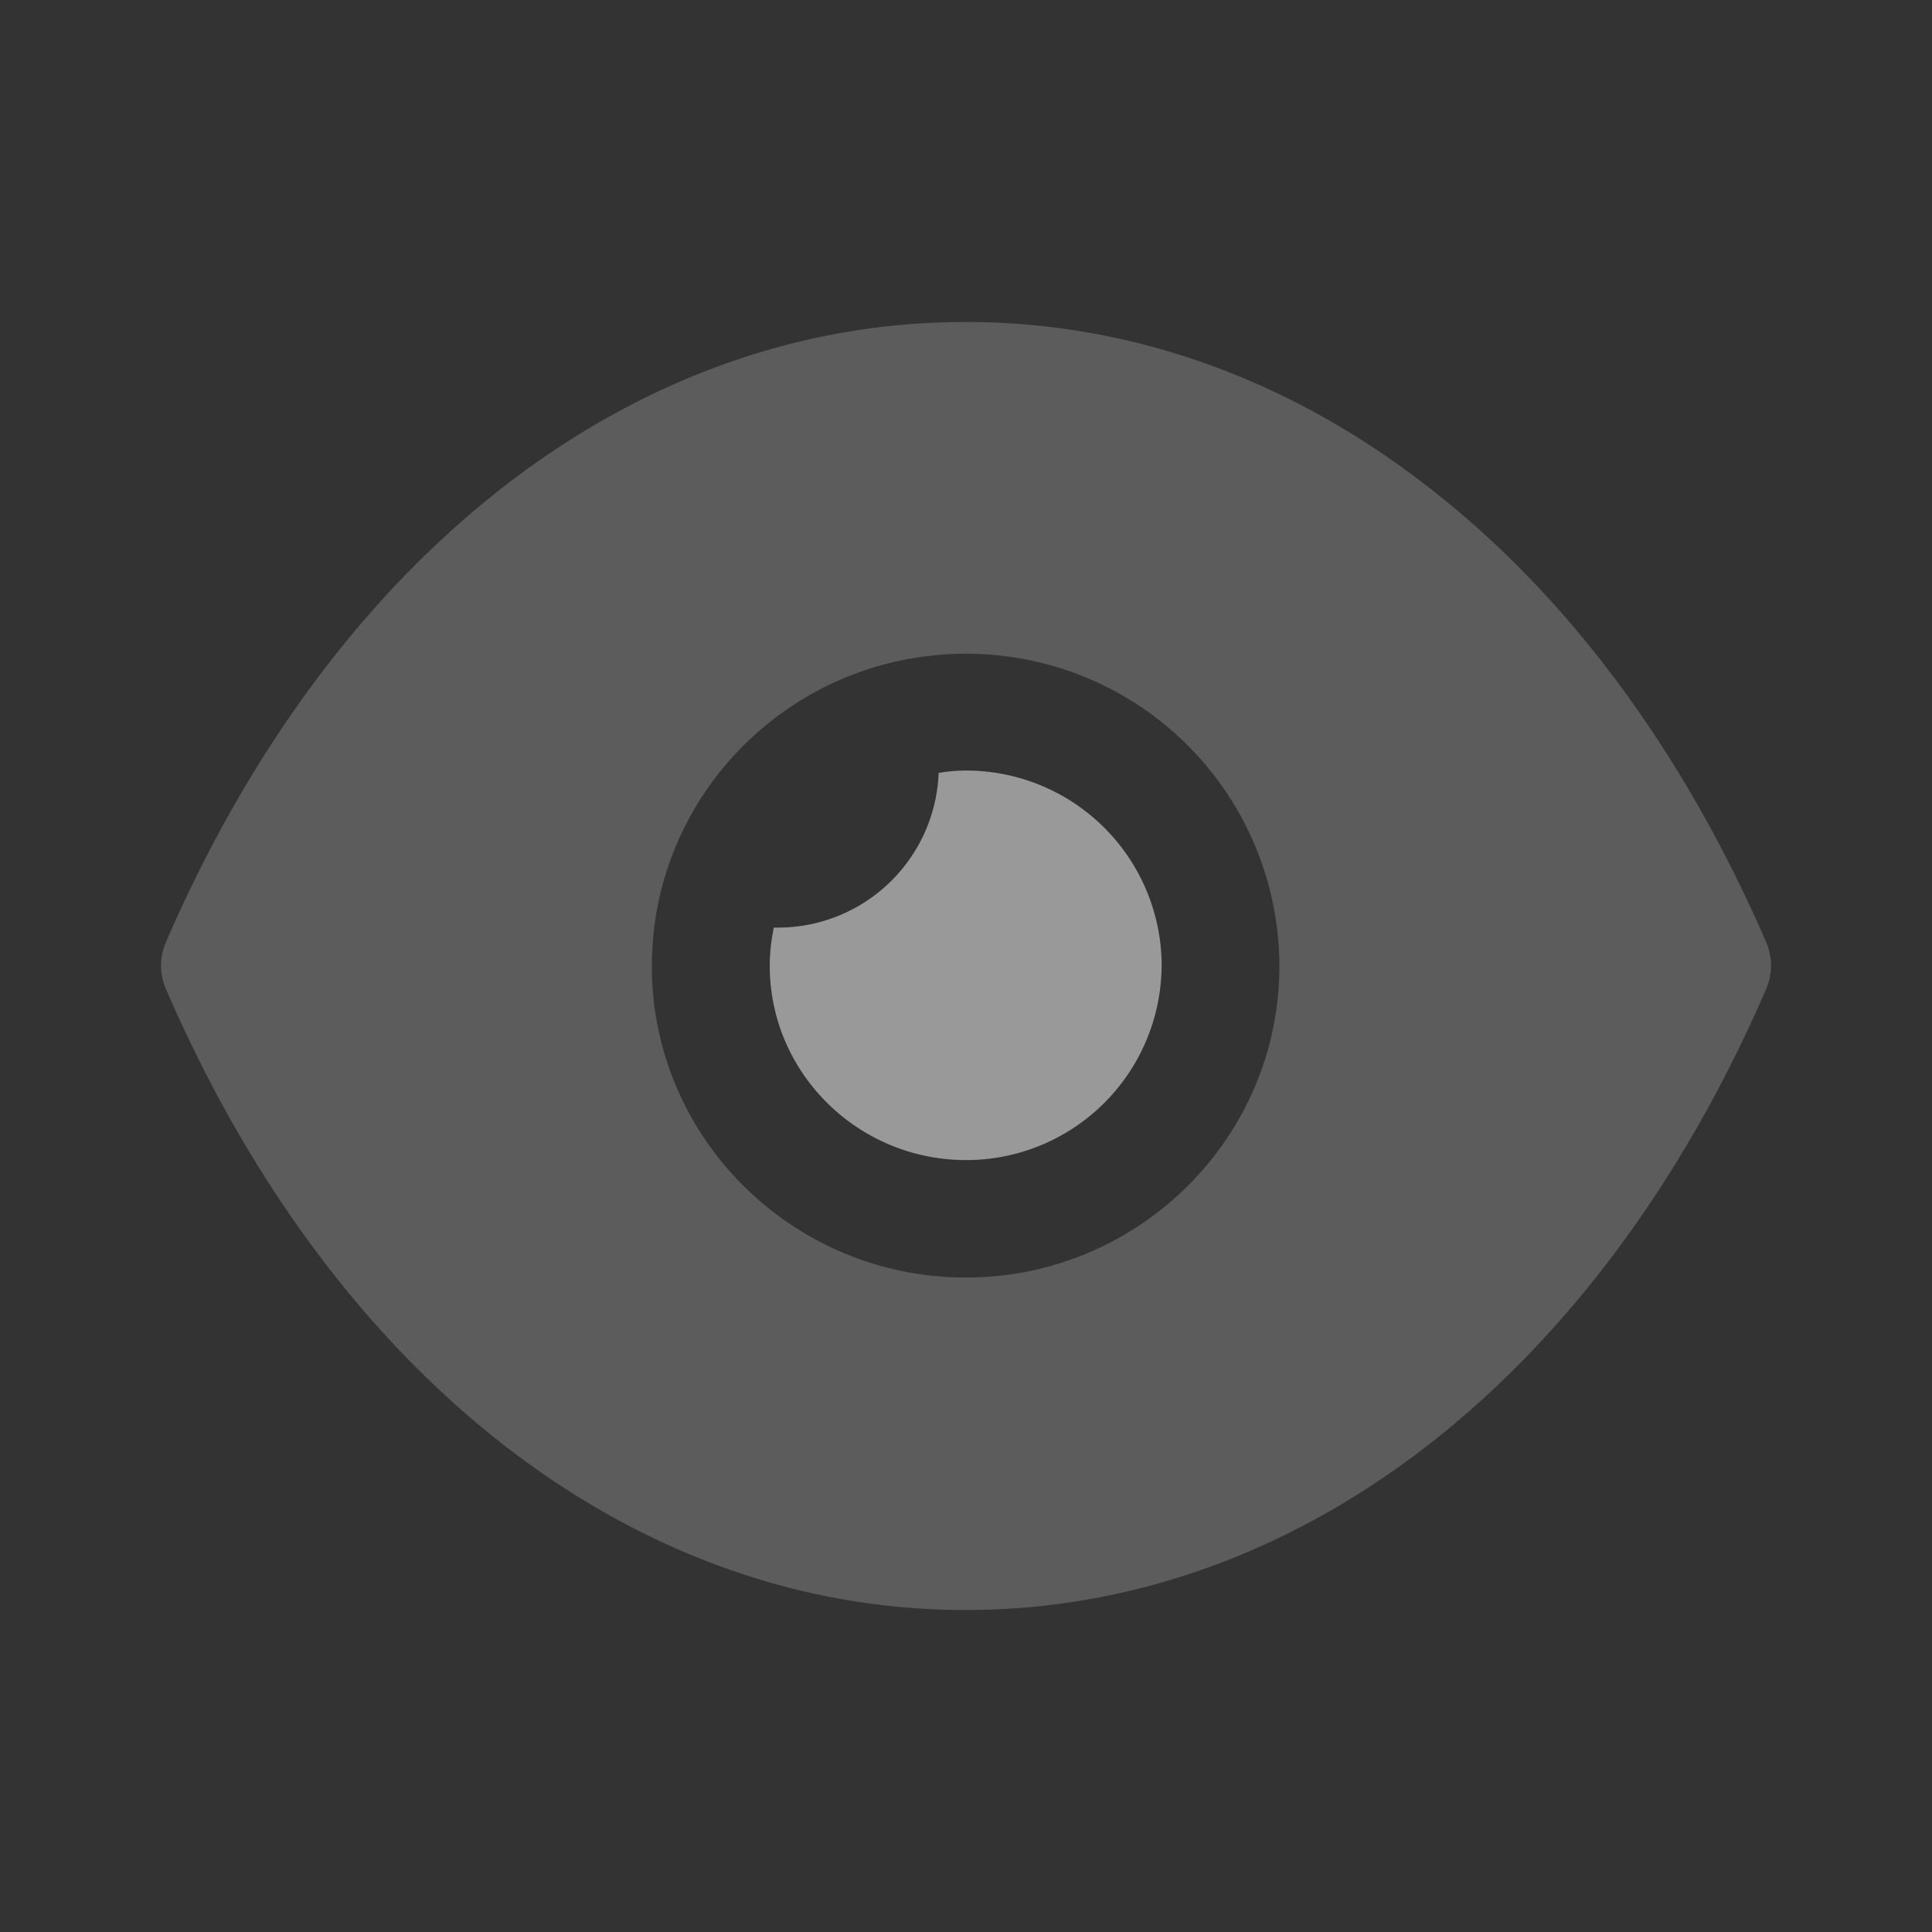
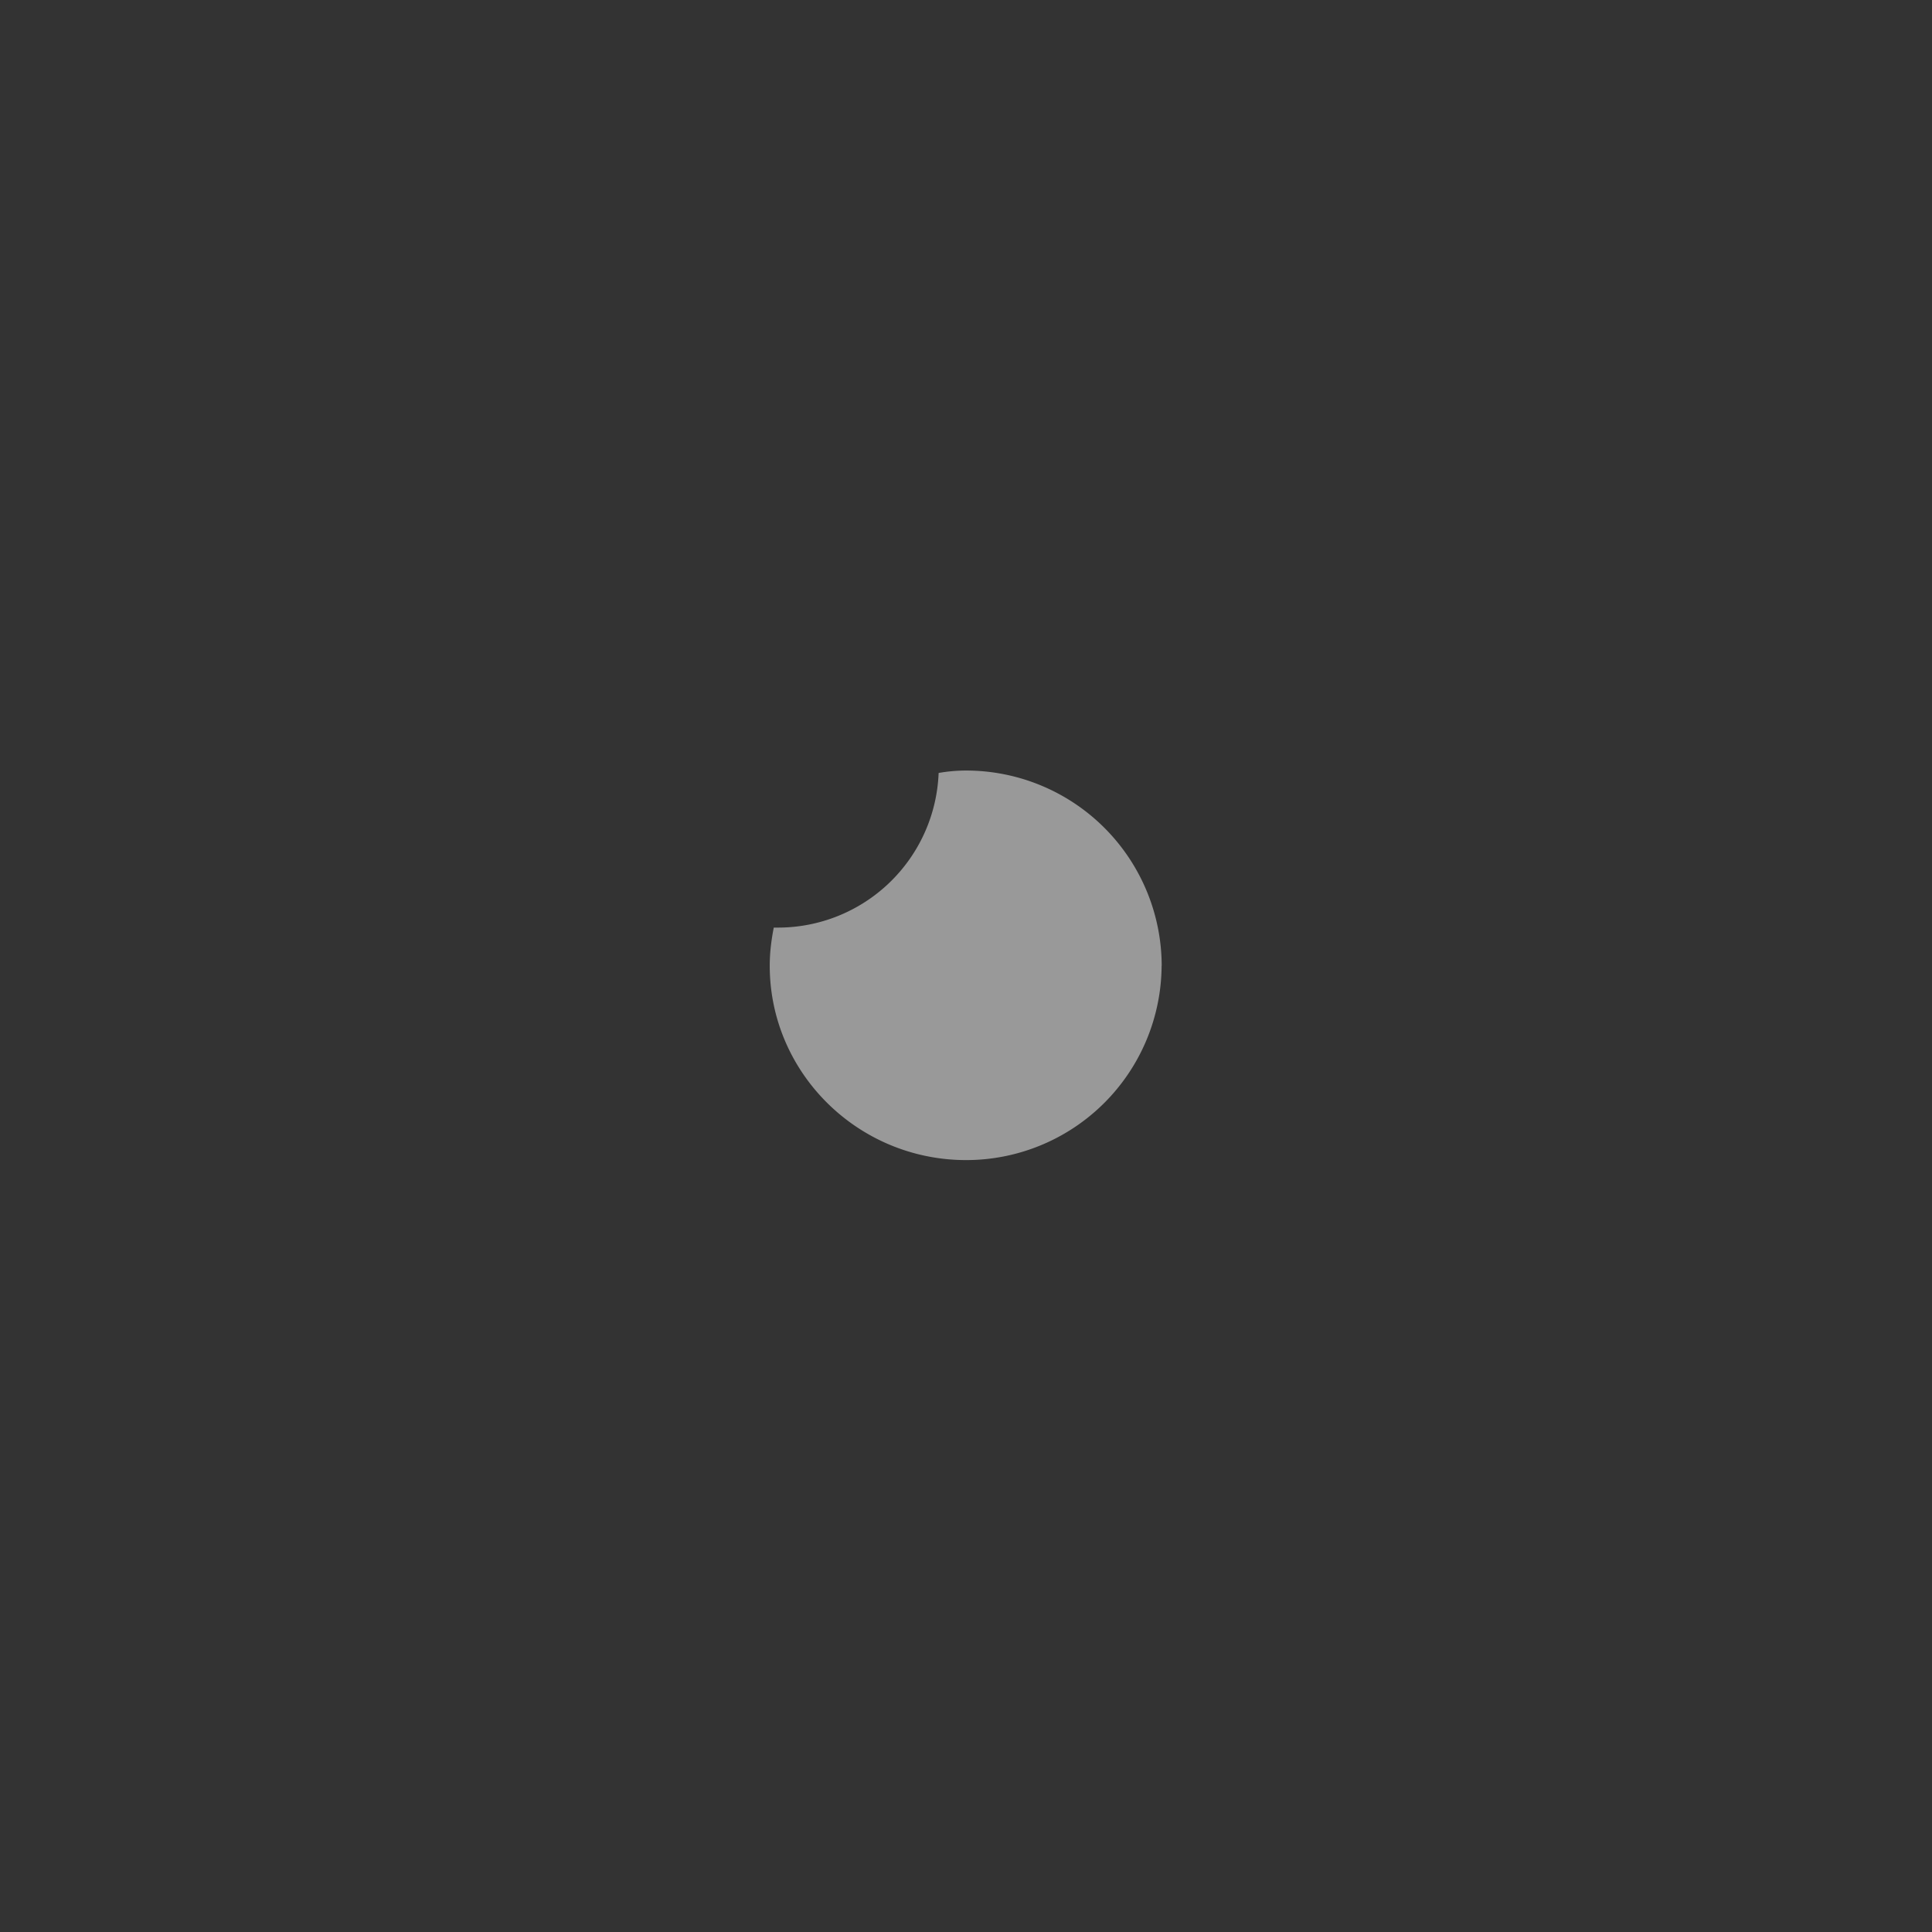
<svg xmlns="http://www.w3.org/2000/svg" width="24" height="24" fill="none">
  <rect width="100%" height="100%" fill="#333333" stroke="none" />
-   <path opacity=".4" fill-rule="evenodd" clip-rule="evenodd" d="M17.737 6.046c1.707 1.318 3.16 3.249 4.205 5.663a.729.729 0 010 .572C19.854 17.111 16.137 20 12 20h-.01c-4.127 0-7.844-2.89-9.931-7.719a.728.728 0 010-.572C4.146 6.88 7.863 4 11.99 4H12c2.068 0 4.03.718 5.737 2.046zM8.097 12c0 2.133 1.747 3.87 3.903 3.87 2.146 0 3.893-1.737 3.893-3.87A3.888 3.888 0 0012 8.121c-2.156 0-3.902 1.736-3.902 3.879z" fill="#fff" fill-opacity=".5" />
  <path d="M14.43 11.997a2.428 2.428 0 01-2.428 2.414c-1.347 0-2.44-1.086-2.44-2.414 0-.165.02-.32.05-.474h.048a1.997 1.997 0 002-1.921c.107-.019.225-.03.342-.03a2.43 2.43 0 012.429 2.425z" fill="#fff" fill-opacity=".5" />
</svg>